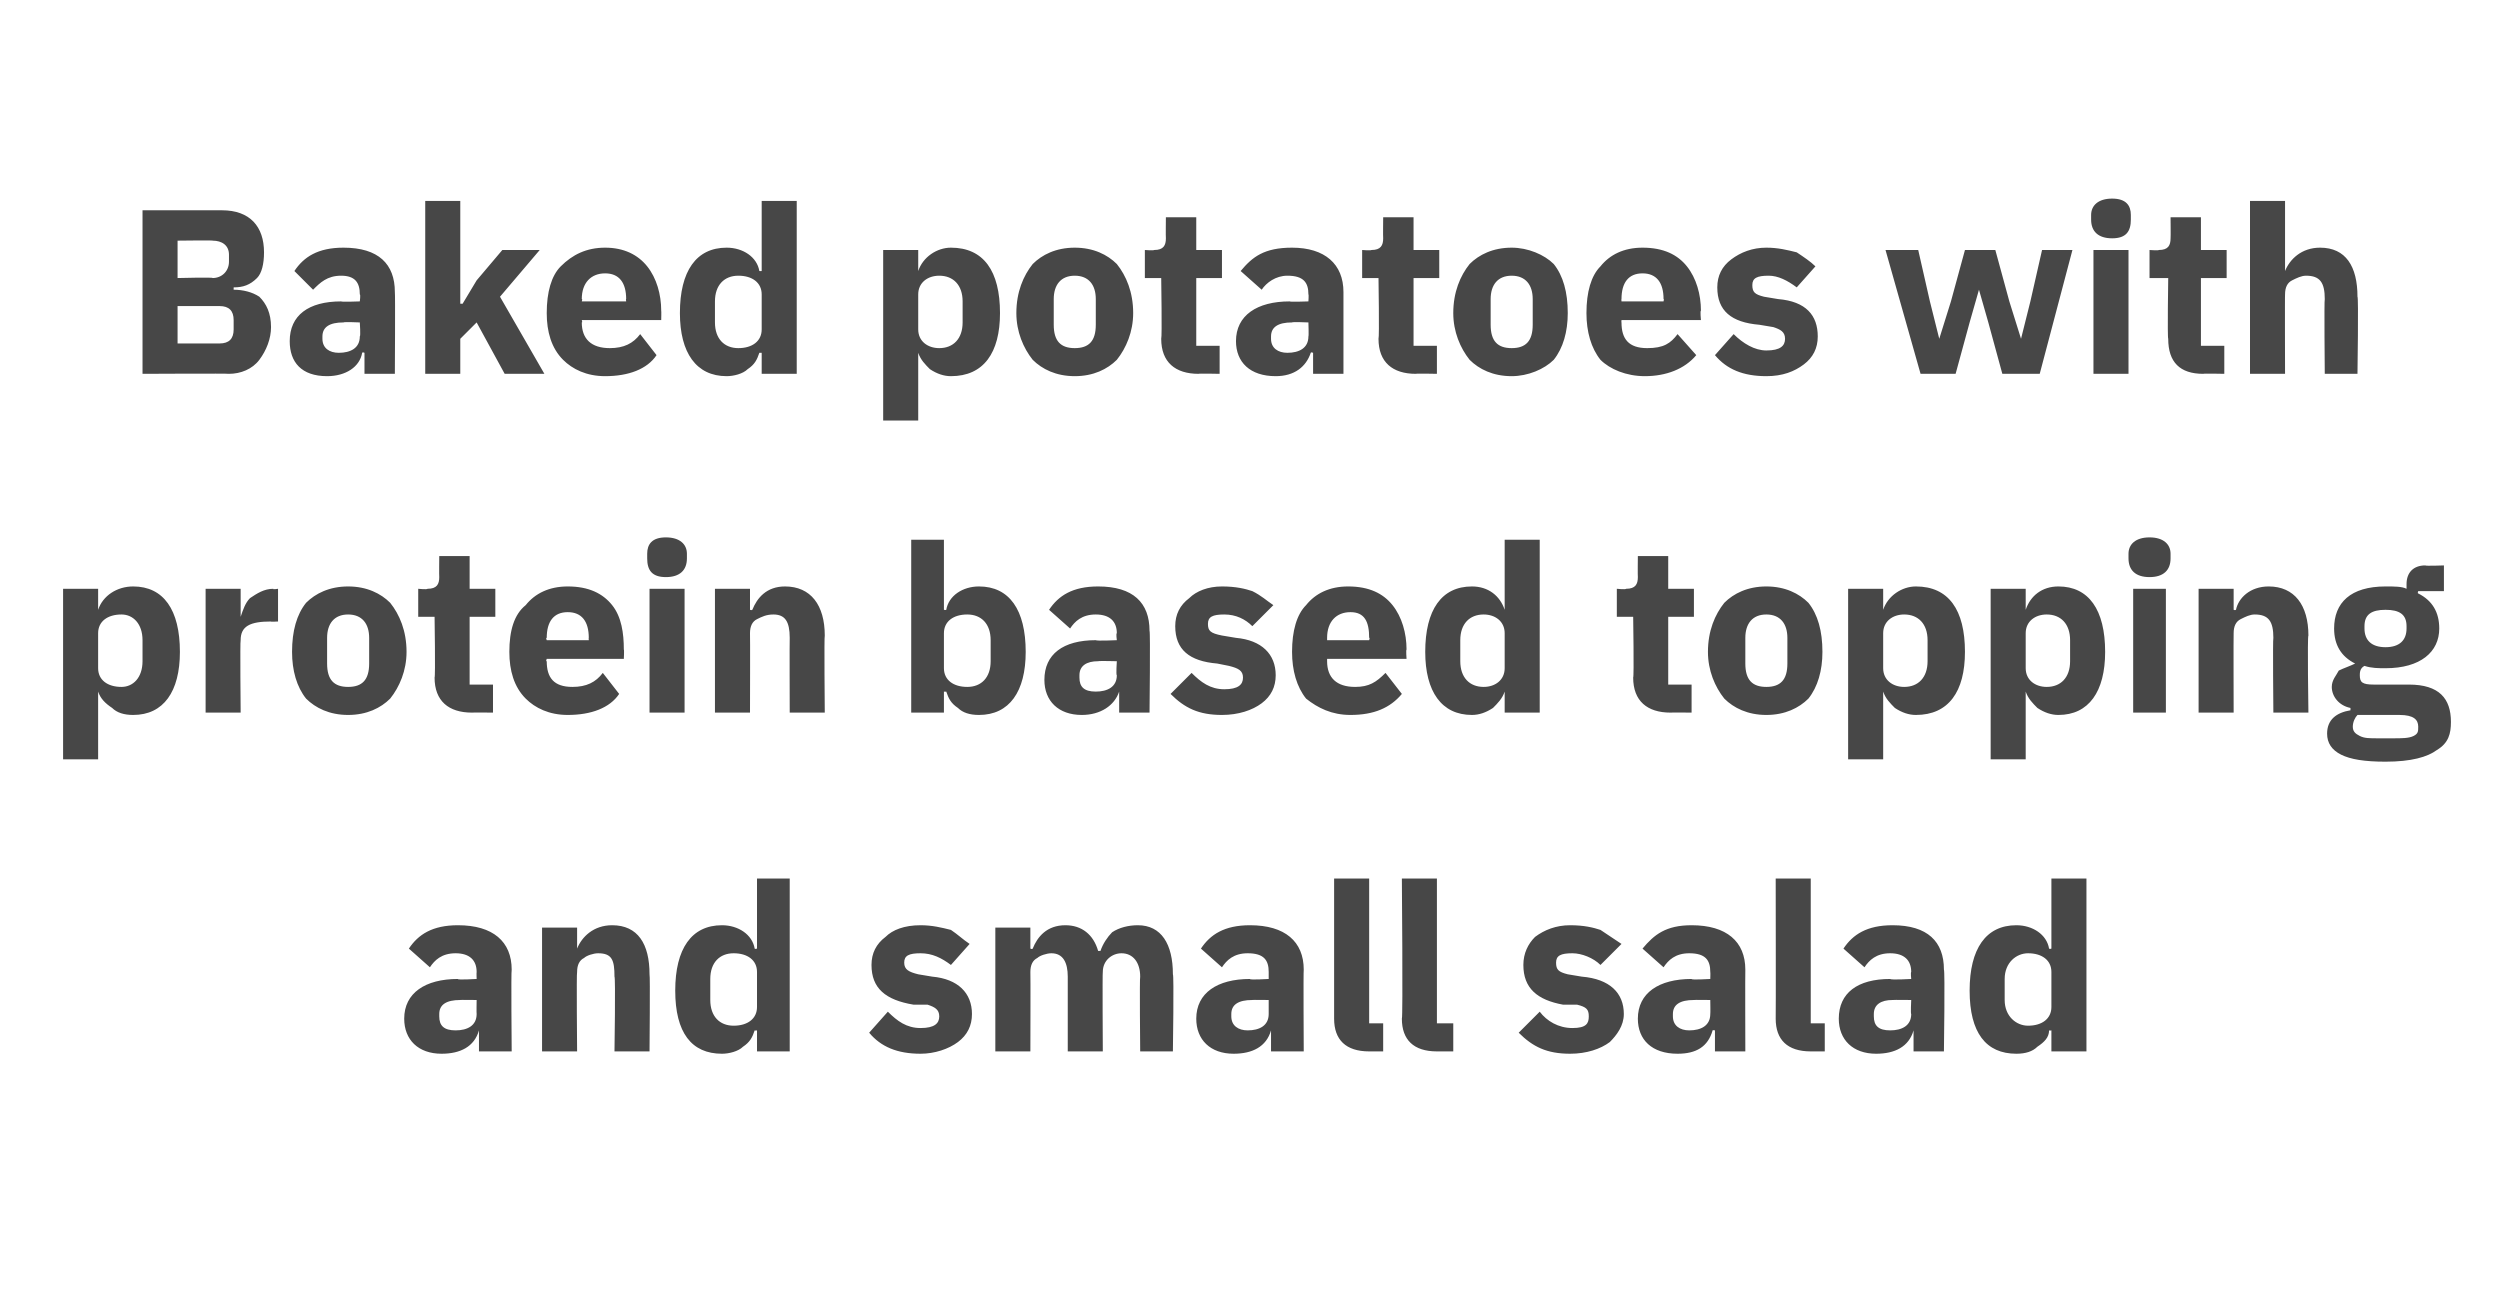
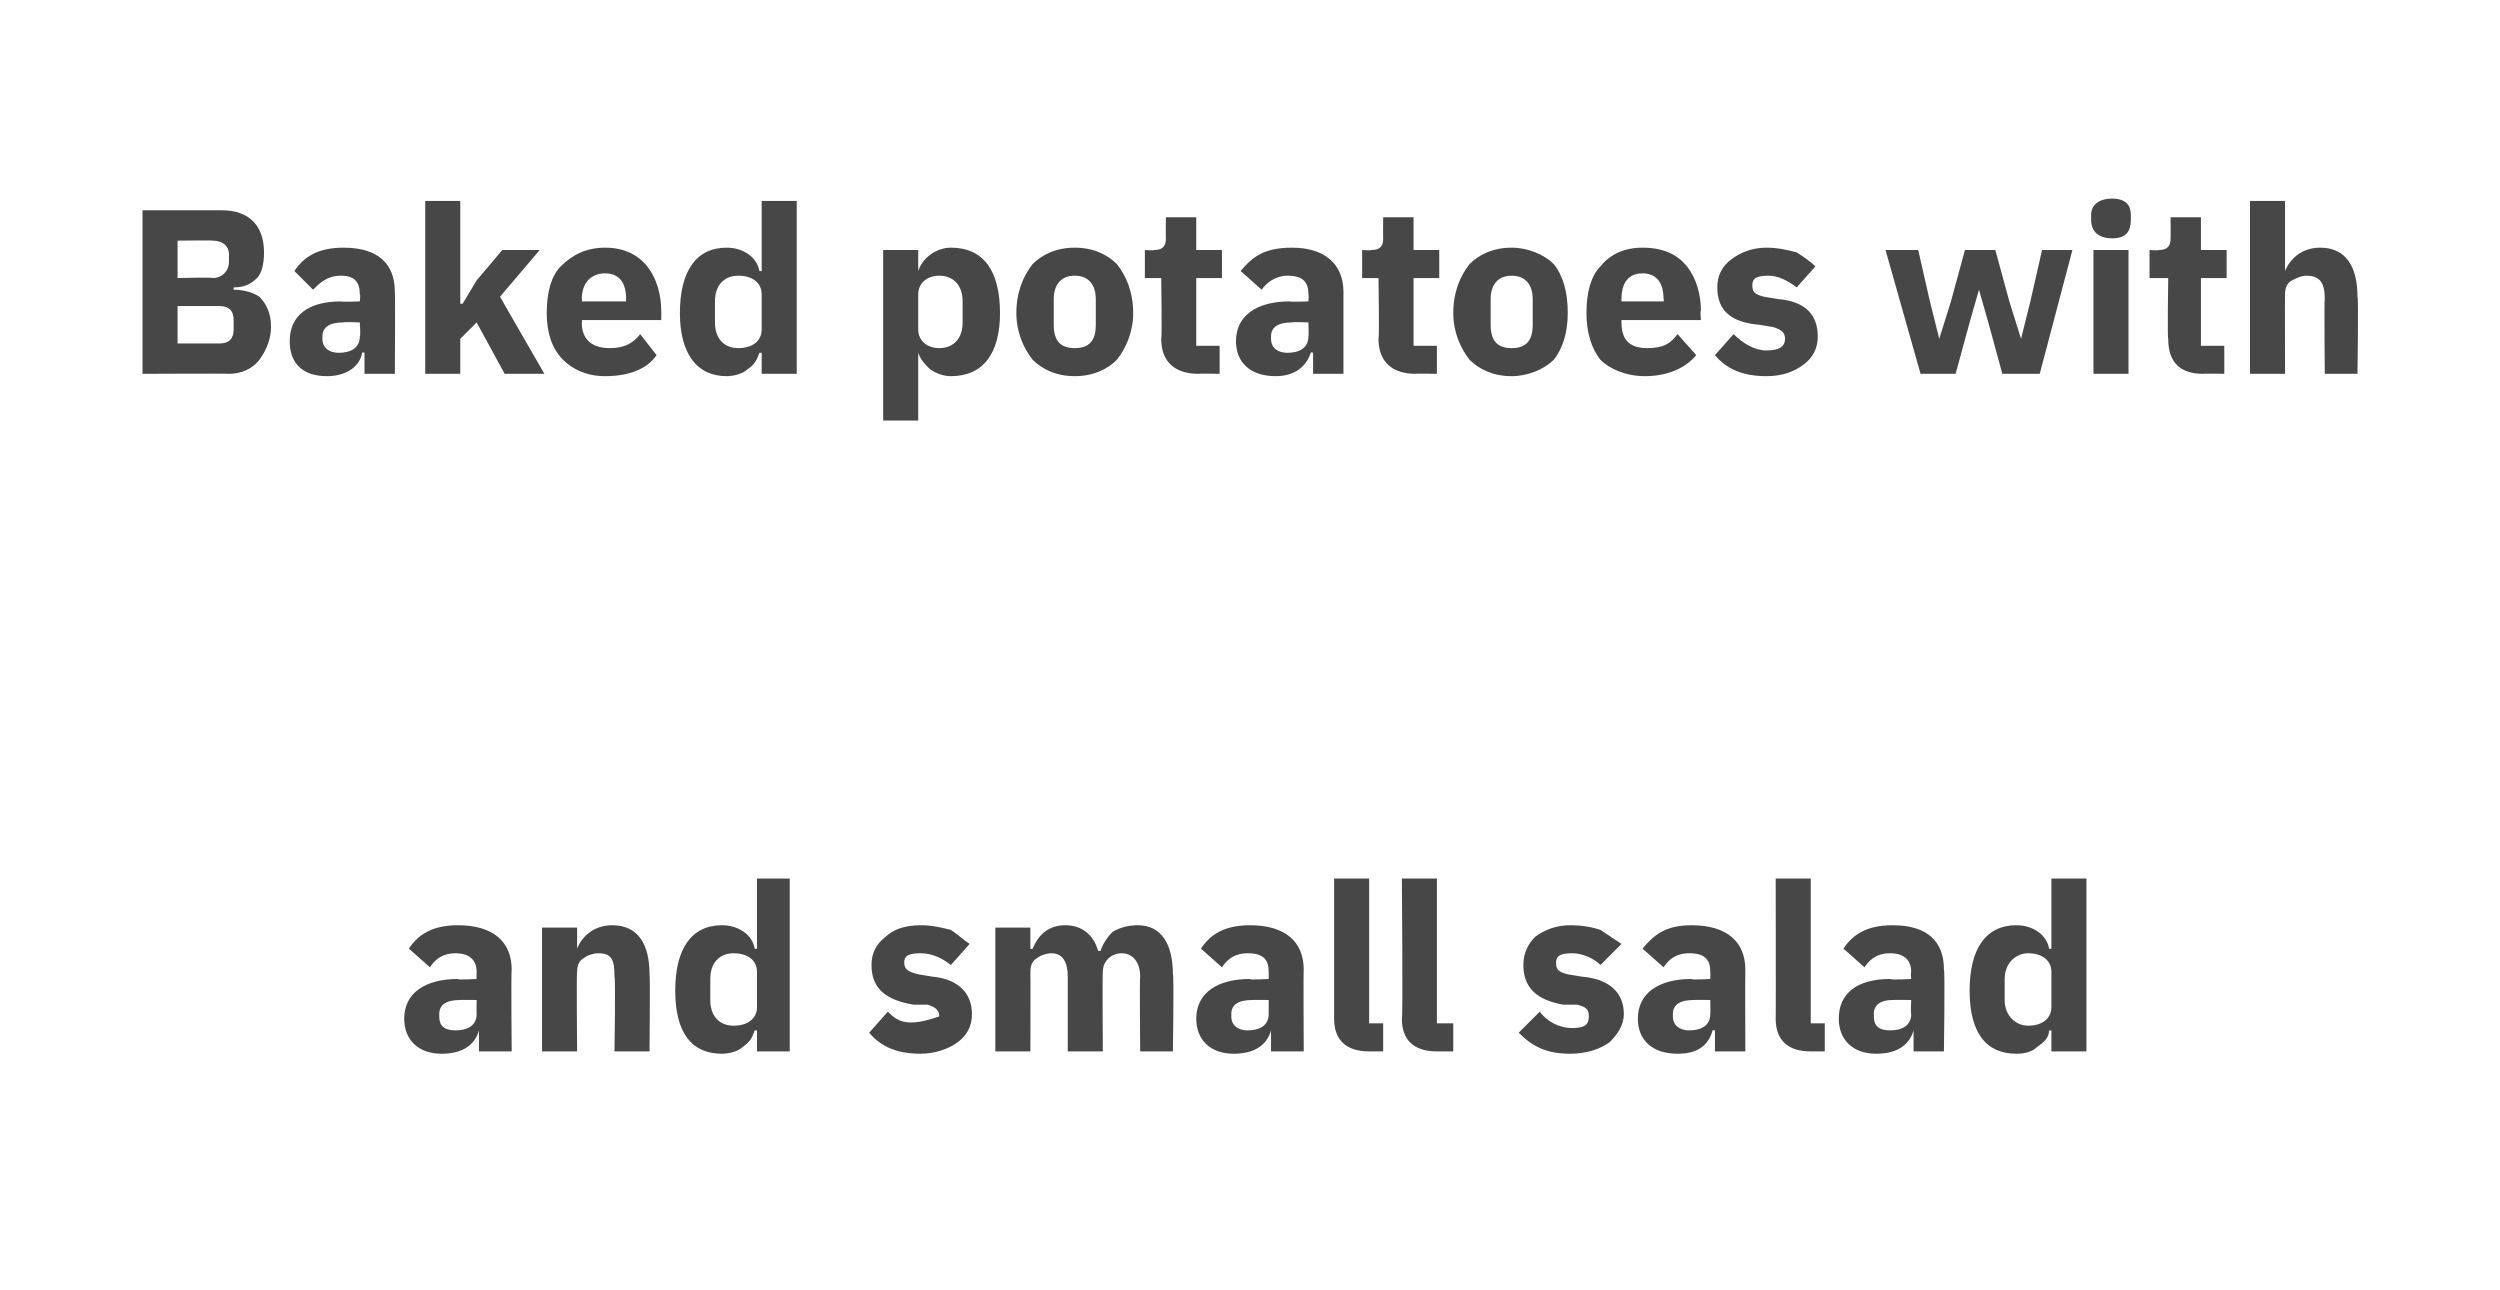
<svg xmlns="http://www.w3.org/2000/svg" version="1.1" width="107px" height="55.2px" viewBox="0 -1 107 55.2" style="top:-1px">
  <desc>Baked potatoes with protein based topping and small salad</desc>
  <defs />
  <g id="Polygon162283">
-     <path d="M 21.9 40.5 C 21.87 40.55 21.9 44 21.9 44 L 20.5 44 L 20.5 43.1 C 20.5 43.1 20.48 43.08 20.5 43.1 C 20.3 43.8 19.7 44.1 18.9 44.1 C 17.9 44.1 17.3 43.5 17.3 42.6 C 17.3 41.5 18.2 40.9 19.6 40.9 C 19.56 40.95 20.4 40.9 20.4 40.9 C 20.4 40.9 20.39 40.62 20.4 40.6 C 20.4 40.1 20.1 39.8 19.5 39.8 C 18.9 39.8 18.6 40.1 18.4 40.4 C 18.4 40.4 17.5 39.6 17.5 39.6 C 17.9 39 18.5 38.6 19.6 38.6 C 21.1 38.6 21.9 39.3 21.9 40.5 Z M 20.4 41.8 C 20.4 41.8 19.67 41.79 19.7 41.8 C 19.1 41.8 18.8 42 18.8 42.4 C 18.8 42.4 18.8 42.5 18.8 42.5 C 18.8 42.9 19 43.1 19.5 43.1 C 20 43.1 20.4 42.9 20.4 42.4 C 20.39 42.41 20.4 41.8 20.4 41.8 Z M 24.7 44 C 24.7 44 24.67 40.6 24.7 40.6 C 24.7 40.3 24.8 40.1 25 40 C 25.1 39.9 25.4 39.8 25.6 39.8 C 26.2 39.8 26.3 40.1 26.3 40.8 C 26.35 40.83 26.3 44 26.3 44 L 27.8 44 C 27.8 44 27.83 40.71 27.8 40.7 C 27.8 39.4 27.3 38.6 26.2 38.6 C 25.4 38.6 24.9 39.1 24.7 39.6 C 24.73 39.64 24.7 39.6 24.7 39.6 L 24.7 38.7 L 23.2 38.7 L 23.2 44 L 24.7 44 Z M 32.4 44 L 33.8 44 L 33.8 36.6 L 32.4 36.6 L 32.4 39.6 C 32.4 39.6 32.32 39.63 32.3 39.6 C 32.2 39 31.6 38.6 30.9 38.6 C 29.6 38.6 28.9 39.6 28.9 41.4 C 28.9 43.2 29.6 44.1 30.9 44.1 C 31.2 44.1 31.6 44 31.8 43.8 C 32.1 43.6 32.2 43.4 32.3 43.1 C 32.32 43.12 32.4 43.1 32.4 43.1 L 32.4 44 Z M 30.4 41.8 C 30.4 41.8 30.4 40.9 30.4 40.9 C 30.4 40.2 30.8 39.8 31.4 39.8 C 32 39.8 32.4 40.1 32.4 40.6 C 32.4 40.6 32.4 42.1 32.4 42.1 C 32.4 42.6 32 42.9 31.4 42.9 C 30.8 42.9 30.4 42.5 30.4 41.8 Z M 41 43.6 C 41.4 43.3 41.6 42.9 41.6 42.4 C 41.6 41.5 41 40.9 39.9 40.8 C 39.9 40.8 39.3 40.7 39.3 40.7 C 38.9 40.6 38.7 40.5 38.7 40.2 C 38.7 39.9 38.9 39.8 39.4 39.8 C 39.9 39.8 40.3 40 40.7 40.3 C 40.7 40.3 41.5 39.4 41.5 39.4 C 41.2 39.2 41 39 40.7 38.8 C 40.3 38.7 39.9 38.6 39.4 38.6 C 38.7 38.6 38.2 38.8 37.9 39.1 C 37.5 39.4 37.3 39.8 37.3 40.3 C 37.3 41.3 37.9 41.8 39.1 42 C 39.1 42 39.7 42 39.7 42 C 40 42.1 40.2 42.2 40.2 42.5 C 40.2 42.8 40 43 39.4 43 C 38.8 43 38.4 42.7 38 42.3 C 38 42.3 37.2 43.2 37.2 43.2 C 37.7 43.8 38.4 44.1 39.4 44.1 C 40 44.1 40.6 43.9 41 43.6 Z M 44.1 44 C 44.1 44 44.11 40.6 44.1 40.6 C 44.1 40.3 44.2 40.1 44.4 40 C 44.5 39.9 44.8 39.8 45 39.8 C 45.5 39.8 45.7 40.2 45.7 40.8 C 45.7 40.83 45.7 44 45.7 44 L 47.2 44 C 47.2 44 47.18 40.6 47.2 40.6 C 47.2 40.1 47.6 39.8 48 39.8 C 48.5 39.8 48.8 40.2 48.8 40.8 C 48.77 40.83 48.8 44 48.8 44 L 50.2 44 C 50.2 44 50.25 40.71 50.2 40.7 C 50.2 39.4 49.7 38.6 48.7 38.6 C 48.3 38.6 47.9 38.7 47.6 38.9 C 47.4 39.1 47.2 39.4 47.1 39.7 C 47.1 39.7 47 39.7 47 39.7 C 46.8 39 46.3 38.6 45.6 38.6 C 44.8 38.6 44.4 39.1 44.2 39.6 C 44.17 39.64 44.1 39.6 44.1 39.6 L 44.1 38.7 L 42.6 38.7 L 42.6 44 L 44.1 44 Z M 55.8 40.5 C 55.78 40.55 55.8 44 55.8 44 L 54.4 44 L 54.4 43.1 C 54.4 43.1 54.39 43.08 54.4 43.1 C 54.2 43.8 53.6 44.1 52.8 44.1 C 51.8 44.1 51.2 43.5 51.2 42.6 C 51.2 41.5 52.1 40.9 53.5 40.9 C 53.47 40.95 54.3 40.9 54.3 40.9 C 54.3 40.9 54.3 40.62 54.3 40.6 C 54.3 40.1 54.1 39.8 53.4 39.8 C 52.8 39.8 52.5 40.1 52.3 40.4 C 52.3 40.4 51.4 39.6 51.4 39.6 C 51.8 39 52.4 38.6 53.5 38.6 C 55 38.6 55.8 39.3 55.8 40.5 Z M 54.3 41.8 C 54.3 41.8 53.58 41.79 53.6 41.8 C 53 41.8 52.7 42 52.7 42.4 C 52.7 42.4 52.7 42.5 52.7 42.5 C 52.7 42.9 53 43.1 53.4 43.1 C 53.9 43.1 54.3 42.9 54.3 42.4 C 54.3 42.41 54.3 41.8 54.3 41.8 Z M 59.2 44 L 59.2 42.8 L 58.6 42.8 L 58.6 36.6 L 57.1 36.6 C 57.1 36.6 57.1 42.56 57.1 42.6 C 57.1 43.5 57.6 44 58.6 44 C 58.57 44 59.2 44 59.2 44 Z M 62.2 44 L 62.2 42.8 L 61.5 42.8 L 61.5 36.6 L 60 36.6 C 60 36.6 60.05 42.56 60 42.6 C 60 43.5 60.5 44 61.5 44 C 61.52 44 62.2 44 62.2 44 Z M 68.9 43.6 C 69.2 43.3 69.5 42.9 69.5 42.4 C 69.5 41.5 68.9 40.9 67.7 40.8 C 67.7 40.8 67.1 40.7 67.1 40.7 C 66.7 40.6 66.6 40.5 66.6 40.2 C 66.6 39.9 66.8 39.8 67.3 39.8 C 67.7 39.8 68.2 40 68.5 40.3 C 68.5 40.3 69.4 39.4 69.4 39.4 C 69.1 39.2 68.8 39 68.5 38.8 C 68.2 38.7 67.8 38.6 67.2 38.6 C 66.6 38.6 66.1 38.8 65.7 39.1 C 65.4 39.4 65.2 39.8 65.2 40.3 C 65.2 41.3 65.8 41.8 66.9 42 C 66.9 42 67.5 42 67.5 42 C 67.9 42.1 68 42.2 68 42.5 C 68 42.8 67.9 43 67.3 43 C 66.7 43 66.2 42.7 65.9 42.3 C 65.9 42.3 65 43.2 65 43.2 C 65.6 43.8 66.2 44.1 67.2 44.1 C 67.9 44.1 68.5 43.9 68.9 43.6 Z M 74.7 40.5 C 74.69 40.55 74.7 44 74.7 44 L 73.4 44 L 73.4 43.1 C 73.4 43.1 73.3 43.08 73.3 43.1 C 73.1 43.8 72.6 44.1 71.8 44.1 C 70.7 44.1 70.1 43.5 70.1 42.6 C 70.1 41.5 71 40.9 72.4 40.9 C 72.38 40.95 73.2 40.9 73.2 40.9 C 73.2 40.9 73.21 40.62 73.2 40.6 C 73.2 40.1 73 39.8 72.3 39.8 C 71.7 39.8 71.4 40.1 71.2 40.4 C 71.2 40.4 70.3 39.6 70.3 39.6 C 70.8 39 71.3 38.6 72.4 38.6 C 73.9 38.6 74.7 39.3 74.7 40.5 Z M 73.2 41.8 C 73.2 41.8 72.49 41.79 72.5 41.8 C 71.9 41.8 71.6 42 71.6 42.4 C 71.6 42.4 71.6 42.5 71.6 42.5 C 71.6 42.9 71.9 43.1 72.3 43.1 C 72.8 43.1 73.2 42.9 73.2 42.4 C 73.21 42.41 73.2 41.8 73.2 41.8 Z M 78.1 44 L 78.1 42.8 L 77.5 42.8 L 77.5 36.6 L 76 36.6 C 76 36.6 76.01 42.56 76 42.6 C 76 43.5 76.5 44 77.5 44 C 77.48 44 78.1 44 78.1 44 Z M 83.2 40.5 C 83.25 40.55 83.2 44 83.2 44 L 81.9 44 L 81.9 43.1 C 81.9 43.1 81.86 43.08 81.9 43.1 C 81.7 43.8 81.1 44.1 80.3 44.1 C 79.3 44.1 78.7 43.5 78.7 42.6 C 78.7 41.5 79.5 40.9 80.9 40.9 C 80.94 40.95 81.8 40.9 81.8 40.9 C 81.8 40.9 81.77 40.62 81.8 40.6 C 81.8 40.1 81.5 39.8 80.9 39.8 C 80.3 39.8 80 40.1 79.8 40.4 C 79.8 40.4 78.9 39.6 78.9 39.6 C 79.3 39 79.9 38.6 81 38.6 C 82.5 38.6 83.2 39.3 83.2 40.5 Z M 81.8 41.8 C 81.8 41.8 81.05 41.79 81 41.8 C 80.5 41.8 80.2 42 80.2 42.4 C 80.2 42.4 80.2 42.5 80.2 42.5 C 80.2 42.9 80.4 43.1 80.9 43.1 C 81.4 43.1 81.8 42.9 81.8 42.4 C 81.77 42.41 81.8 41.8 81.8 41.8 Z M 87.8 44 L 89.3 44 L 89.3 36.6 L 87.8 36.6 L 87.8 39.6 C 87.8 39.6 87.74 39.63 87.7 39.6 C 87.6 39 87 38.6 86.3 38.6 C 85 38.6 84.3 39.6 84.3 41.4 C 84.3 43.2 85 44.1 86.3 44.1 C 86.7 44.1 87 44 87.2 43.8 C 87.5 43.6 87.7 43.4 87.7 43.1 C 87.74 43.12 87.8 43.1 87.8 43.1 L 87.8 44 Z M 85.8 41.8 C 85.8 41.8 85.8 40.9 85.8 40.9 C 85.8 40.2 86.3 39.8 86.8 39.8 C 87.4 39.8 87.8 40.1 87.8 40.6 C 87.8 40.6 87.8 42.1 87.8 42.1 C 87.8 42.6 87.4 42.9 86.8 42.9 C 86.3 42.9 85.8 42.5 85.8 41.8 Z " stroke="none" fill="#474747" />
+     <path d="M 21.9 40.5 C 21.87 40.55 21.9 44 21.9 44 L 20.5 44 L 20.5 43.1 C 20.5 43.1 20.48 43.08 20.5 43.1 C 20.3 43.8 19.7 44.1 18.9 44.1 C 17.9 44.1 17.3 43.5 17.3 42.6 C 17.3 41.5 18.2 40.9 19.6 40.9 C 19.56 40.95 20.4 40.9 20.4 40.9 C 20.4 40.9 20.39 40.62 20.4 40.6 C 20.4 40.1 20.1 39.8 19.5 39.8 C 18.9 39.8 18.6 40.1 18.4 40.4 C 18.4 40.4 17.5 39.6 17.5 39.6 C 17.9 39 18.5 38.6 19.6 38.6 C 21.1 38.6 21.9 39.3 21.9 40.5 Z M 20.4 41.8 C 20.4 41.8 19.67 41.79 19.7 41.8 C 19.1 41.8 18.8 42 18.8 42.4 C 18.8 42.4 18.8 42.5 18.8 42.5 C 18.8 42.9 19 43.1 19.5 43.1 C 20 43.1 20.4 42.9 20.4 42.4 C 20.39 42.41 20.4 41.8 20.4 41.8 Z M 24.7 44 C 24.7 44 24.67 40.6 24.7 40.6 C 24.7 40.3 24.8 40.1 25 40 C 25.1 39.9 25.4 39.8 25.6 39.8 C 26.2 39.8 26.3 40.1 26.3 40.8 C 26.35 40.83 26.3 44 26.3 44 L 27.8 44 C 27.8 44 27.83 40.71 27.8 40.7 C 27.8 39.4 27.3 38.6 26.2 38.6 C 25.4 38.6 24.9 39.1 24.7 39.6 C 24.73 39.64 24.7 39.6 24.7 39.6 L 24.7 38.7 L 23.2 38.7 L 23.2 44 L 24.7 44 Z M 32.4 44 L 33.8 44 L 33.8 36.6 L 32.4 36.6 L 32.4 39.6 C 32.4 39.6 32.32 39.63 32.3 39.6 C 32.2 39 31.6 38.6 30.9 38.6 C 29.6 38.6 28.9 39.6 28.9 41.4 C 28.9 43.2 29.6 44.1 30.9 44.1 C 31.2 44.1 31.6 44 31.8 43.8 C 32.1 43.6 32.2 43.4 32.3 43.1 C 32.32 43.12 32.4 43.1 32.4 43.1 L 32.4 44 Z M 30.4 41.8 C 30.4 41.8 30.4 40.9 30.4 40.9 C 30.4 40.2 30.8 39.8 31.4 39.8 C 32 39.8 32.4 40.1 32.4 40.6 C 32.4 40.6 32.4 42.1 32.4 42.1 C 32.4 42.6 32 42.9 31.4 42.9 C 30.8 42.9 30.4 42.5 30.4 41.8 Z M 41 43.6 C 41.4 43.3 41.6 42.9 41.6 42.4 C 41.6 41.5 41 40.9 39.9 40.8 C 39.9 40.8 39.3 40.7 39.3 40.7 C 38.9 40.6 38.7 40.5 38.7 40.2 C 38.7 39.9 38.9 39.8 39.4 39.8 C 39.9 39.8 40.3 40 40.7 40.3 C 40.7 40.3 41.5 39.4 41.5 39.4 C 41.2 39.2 41 39 40.7 38.8 C 40.3 38.7 39.9 38.6 39.4 38.6 C 38.7 38.6 38.2 38.8 37.9 39.1 C 37.5 39.4 37.3 39.8 37.3 40.3 C 37.3 41.3 37.9 41.8 39.1 42 C 39.1 42 39.7 42 39.7 42 C 40 42.1 40.2 42.2 40.2 42.5 C 38.8 43 38.4 42.7 38 42.3 C 38 42.3 37.2 43.2 37.2 43.2 C 37.7 43.8 38.4 44.1 39.4 44.1 C 40 44.1 40.6 43.9 41 43.6 Z M 44.1 44 C 44.1 44 44.11 40.6 44.1 40.6 C 44.1 40.3 44.2 40.1 44.4 40 C 44.5 39.9 44.8 39.8 45 39.8 C 45.5 39.8 45.7 40.2 45.7 40.8 C 45.7 40.83 45.7 44 45.7 44 L 47.2 44 C 47.2 44 47.18 40.6 47.2 40.6 C 47.2 40.1 47.6 39.8 48 39.8 C 48.5 39.8 48.8 40.2 48.8 40.8 C 48.77 40.83 48.8 44 48.8 44 L 50.2 44 C 50.2 44 50.25 40.71 50.2 40.7 C 50.2 39.4 49.7 38.6 48.7 38.6 C 48.3 38.6 47.9 38.7 47.6 38.9 C 47.4 39.1 47.2 39.4 47.1 39.7 C 47.1 39.7 47 39.7 47 39.7 C 46.8 39 46.3 38.6 45.6 38.6 C 44.8 38.6 44.4 39.1 44.2 39.6 C 44.17 39.64 44.1 39.6 44.1 39.6 L 44.1 38.7 L 42.6 38.7 L 42.6 44 L 44.1 44 Z M 55.8 40.5 C 55.78 40.55 55.8 44 55.8 44 L 54.4 44 L 54.4 43.1 C 54.4 43.1 54.39 43.08 54.4 43.1 C 54.2 43.8 53.6 44.1 52.8 44.1 C 51.8 44.1 51.2 43.5 51.2 42.6 C 51.2 41.5 52.1 40.9 53.5 40.9 C 53.47 40.95 54.3 40.9 54.3 40.9 C 54.3 40.9 54.3 40.62 54.3 40.6 C 54.3 40.1 54.1 39.8 53.4 39.8 C 52.8 39.8 52.5 40.1 52.3 40.4 C 52.3 40.4 51.4 39.6 51.4 39.6 C 51.8 39 52.4 38.6 53.5 38.6 C 55 38.6 55.8 39.3 55.8 40.5 Z M 54.3 41.8 C 54.3 41.8 53.58 41.79 53.6 41.8 C 53 41.8 52.7 42 52.7 42.4 C 52.7 42.4 52.7 42.5 52.7 42.5 C 52.7 42.9 53 43.1 53.4 43.1 C 53.9 43.1 54.3 42.9 54.3 42.4 C 54.3 42.41 54.3 41.8 54.3 41.8 Z M 59.2 44 L 59.2 42.8 L 58.6 42.8 L 58.6 36.6 L 57.1 36.6 C 57.1 36.6 57.1 42.56 57.1 42.6 C 57.1 43.5 57.6 44 58.6 44 C 58.57 44 59.2 44 59.2 44 Z M 62.2 44 L 62.2 42.8 L 61.5 42.8 L 61.5 36.6 L 60 36.6 C 60 36.6 60.05 42.56 60 42.6 C 60 43.5 60.5 44 61.5 44 C 61.52 44 62.2 44 62.2 44 Z M 68.9 43.6 C 69.2 43.3 69.5 42.9 69.5 42.4 C 69.5 41.5 68.9 40.9 67.7 40.8 C 67.7 40.8 67.1 40.7 67.1 40.7 C 66.7 40.6 66.6 40.5 66.6 40.2 C 66.6 39.9 66.8 39.8 67.3 39.8 C 67.7 39.8 68.2 40 68.5 40.3 C 68.5 40.3 69.4 39.4 69.4 39.4 C 69.1 39.2 68.8 39 68.5 38.8 C 68.2 38.7 67.8 38.6 67.2 38.6 C 66.6 38.6 66.1 38.8 65.7 39.1 C 65.4 39.4 65.2 39.8 65.2 40.3 C 65.2 41.3 65.8 41.8 66.9 42 C 66.9 42 67.5 42 67.5 42 C 67.9 42.1 68 42.2 68 42.5 C 68 42.8 67.9 43 67.3 43 C 66.7 43 66.2 42.7 65.9 42.3 C 65.9 42.3 65 43.2 65 43.2 C 65.6 43.8 66.2 44.1 67.2 44.1 C 67.9 44.1 68.5 43.9 68.9 43.6 Z M 74.7 40.5 C 74.69 40.55 74.7 44 74.7 44 L 73.4 44 L 73.4 43.1 C 73.4 43.1 73.3 43.08 73.3 43.1 C 73.1 43.8 72.6 44.1 71.8 44.1 C 70.7 44.1 70.1 43.5 70.1 42.6 C 70.1 41.5 71 40.9 72.4 40.9 C 72.38 40.95 73.2 40.9 73.2 40.9 C 73.2 40.9 73.21 40.62 73.2 40.6 C 73.2 40.1 73 39.8 72.3 39.8 C 71.7 39.8 71.4 40.1 71.2 40.4 C 71.2 40.4 70.3 39.6 70.3 39.6 C 70.8 39 71.3 38.6 72.4 38.6 C 73.9 38.6 74.7 39.3 74.7 40.5 Z M 73.2 41.8 C 73.2 41.8 72.49 41.79 72.5 41.8 C 71.9 41.8 71.6 42 71.6 42.4 C 71.6 42.4 71.6 42.5 71.6 42.5 C 71.6 42.9 71.9 43.1 72.3 43.1 C 72.8 43.1 73.2 42.9 73.2 42.4 C 73.21 42.41 73.2 41.8 73.2 41.8 Z M 78.1 44 L 78.1 42.8 L 77.5 42.8 L 77.5 36.6 L 76 36.6 C 76 36.6 76.01 42.56 76 42.6 C 76 43.5 76.5 44 77.5 44 C 77.48 44 78.1 44 78.1 44 Z M 83.2 40.5 C 83.25 40.55 83.2 44 83.2 44 L 81.9 44 L 81.9 43.1 C 81.9 43.1 81.86 43.08 81.9 43.1 C 81.7 43.8 81.1 44.1 80.3 44.1 C 79.3 44.1 78.7 43.5 78.7 42.6 C 78.7 41.5 79.5 40.9 80.9 40.9 C 80.94 40.95 81.8 40.9 81.8 40.9 C 81.8 40.9 81.77 40.62 81.8 40.6 C 81.8 40.1 81.5 39.8 80.9 39.8 C 80.3 39.8 80 40.1 79.8 40.4 C 79.8 40.4 78.9 39.6 78.9 39.6 C 79.3 39 79.9 38.6 81 38.6 C 82.5 38.6 83.2 39.3 83.2 40.5 Z M 81.8 41.8 C 81.8 41.8 81.05 41.79 81 41.8 C 80.5 41.8 80.2 42 80.2 42.4 C 80.2 42.4 80.2 42.5 80.2 42.5 C 80.2 42.9 80.4 43.1 80.9 43.1 C 81.4 43.1 81.8 42.9 81.8 42.4 C 81.77 42.41 81.8 41.8 81.8 41.8 Z M 87.8 44 L 89.3 44 L 89.3 36.6 L 87.8 36.6 L 87.8 39.6 C 87.8 39.6 87.74 39.63 87.7 39.6 C 87.6 39 87 38.6 86.3 38.6 C 85 38.6 84.3 39.6 84.3 41.4 C 84.3 43.2 85 44.1 86.3 44.1 C 86.7 44.1 87 44 87.2 43.8 C 87.5 43.6 87.7 43.4 87.7 43.1 C 87.74 43.12 87.8 43.1 87.8 43.1 L 87.8 44 Z M 85.8 41.8 C 85.8 41.8 85.8 40.9 85.8 40.9 C 85.8 40.2 86.3 39.8 86.8 39.8 C 87.4 39.8 87.8 40.1 87.8 40.6 C 87.8 40.6 87.8 42.1 87.8 42.1 C 87.8 42.6 87.4 42.9 86.8 42.9 C 86.3 42.9 85.8 42.5 85.8 41.8 Z " stroke="none" fill="#474747" />
  </g>
  <g id="Polygon162282">
-     <path d="M 2.7 31.5 L 4.2 31.5 L 4.2 28.6 C 4.2 28.6 4.24 28.61 4.2 28.6 C 4.3 28.9 4.5 29.1 4.8 29.3 C 5 29.5 5.3 29.6 5.7 29.6 C 7 29.6 7.7 28.6 7.7 26.9 C 7.7 25.1 7 24.1 5.7 24.1 C 5 24.1 4.4 24.5 4.2 25.1 C 4.24 25.12 4.2 25.1 4.2 25.1 L 4.2 24.2 L 2.7 24.2 L 2.7 31.5 Z M 4.2 27.6 C 4.2 27.6 4.2 26.1 4.2 26.1 C 4.2 25.6 4.6 25.3 5.2 25.3 C 5.7 25.3 6.1 25.7 6.1 26.4 C 6.1 26.4 6.1 27.3 6.1 27.3 C 6.1 28 5.7 28.4 5.2 28.4 C 4.6 28.4 4.2 28.1 4.2 27.6 Z M 10.3 29.5 C 10.3 29.5 10.27 26.42 10.3 26.4 C 10.3 25.8 10.7 25.6 11.6 25.6 C 11.55 25.62 11.9 25.6 11.9 25.6 L 11.9 24.2 C 11.9 24.2 11.66 24.24 11.7 24.2 C 11.3 24.2 11 24.4 10.7 24.6 C 10.5 24.8 10.4 25.1 10.3 25.4 C 10.32 25.38 10.3 25.4 10.3 25.4 L 10.3 24.2 L 8.8 24.2 L 8.8 29.5 L 10.3 29.5 Z M 16.7 28.9 C 17.1 28.4 17.4 27.7 17.4 26.9 C 17.4 26 17.1 25.3 16.7 24.8 C 16.3 24.4 15.7 24.1 14.9 24.1 C 14.1 24.1 13.5 24.4 13.1 24.8 C 12.7 25.3 12.5 26 12.5 26.9 C 12.5 27.7 12.7 28.4 13.1 28.9 C 13.5 29.3 14.1 29.6 14.9 29.6 C 15.7 29.6 16.3 29.3 16.7 28.9 Z M 14 27.4 C 14 27.4 14 26.3 14 26.3 C 14 25.7 14.3 25.3 14.9 25.3 C 15.5 25.3 15.8 25.7 15.8 26.3 C 15.8 26.3 15.8 27.4 15.8 27.4 C 15.8 28.1 15.5 28.4 14.9 28.4 C 14.3 28.4 14 28.1 14 27.4 Z M 21.1 29.5 L 21.1 28.3 L 20.1 28.3 L 20.1 25.4 L 21.2 25.4 L 21.2 24.2 L 20.1 24.2 L 20.1 22.8 L 18.8 22.8 C 18.8 22.8 18.79 23.68 18.8 23.7 C 18.8 24 18.7 24.2 18.3 24.2 C 18.27 24.24 17.9 24.2 17.9 24.2 L 17.9 25.4 L 18.6 25.4 C 18.6 25.4 18.64 27.96 18.6 28 C 18.6 29 19.2 29.5 20.2 29.5 C 20.2 29.49 21.1 29.5 21.1 29.5 Z M 26.5 28.7 C 26.5 28.7 25.8 27.8 25.8 27.8 C 25.5 28.2 25.1 28.4 24.5 28.4 C 23.7 28.4 23.4 28 23.4 27.3 C 23.35 27.32 23.4 27.2 23.4 27.2 L 26.7 27.2 C 26.7 27.2 26.72 26.8 26.7 26.8 C 26.7 26.1 26.6 25.4 26.2 24.9 C 25.8 24.4 25.2 24.1 24.3 24.1 C 23.5 24.1 22.9 24.4 22.5 24.9 C 22 25.3 21.8 26 21.8 26.9 C 21.8 27.7 22 28.4 22.5 28.9 C 22.9 29.3 23.5 29.6 24.3 29.6 C 25.3 29.6 26.1 29.3 26.5 28.7 Z M 25.2 26.3 C 25.19 26.28 25.2 26.4 25.2 26.4 L 23.4 26.4 C 23.4 26.4 23.35 26.29 23.4 26.3 C 23.4 25.6 23.7 25.2 24.3 25.2 C 24.9 25.2 25.2 25.6 25.2 26.3 Z M 29.4 22.9 C 29.4 22.9 29.4 22.7 29.4 22.7 C 29.4 22.3 29.1 22 28.5 22 C 27.9 22 27.7 22.3 27.7 22.7 C 27.7 22.7 27.7 22.9 27.7 22.9 C 27.7 23.4 27.9 23.7 28.5 23.7 C 29.1 23.7 29.4 23.4 29.4 22.9 Z M 27.8 29.5 L 29.3 29.5 L 29.3 24.2 L 27.8 24.2 L 27.8 29.5 Z M 32.1 29.5 C 32.1 29.5 32.11 26.09 32.1 26.1 C 32.1 25.8 32.2 25.6 32.4 25.5 C 32.6 25.4 32.8 25.3 33.1 25.3 C 33.6 25.3 33.8 25.6 33.8 26.3 C 33.79 26.32 33.8 29.5 33.8 29.5 L 35.3 29.5 C 35.3 29.5 35.27 26.2 35.3 26.2 C 35.3 24.9 34.7 24.1 33.6 24.1 C 32.8 24.1 32.4 24.6 32.2 25.1 C 32.17 25.13 32.1 25.1 32.1 25.1 L 32.1 24.2 L 30.6 24.2 L 30.6 29.5 L 32.1 29.5 Z M 39 29.5 L 40.4 29.5 L 40.4 28.6 C 40.4 28.6 40.48 28.61 40.5 28.6 C 40.6 28.9 40.7 29.1 41 29.3 C 41.2 29.5 41.5 29.6 41.9 29.6 C 43.2 29.6 43.9 28.6 43.9 26.9 C 43.9 25.1 43.2 24.1 41.9 24.1 C 41.2 24.1 40.6 24.5 40.5 25.1 C 40.48 25.12 40.4 25.1 40.4 25.1 L 40.4 22.1 L 39 22.1 L 39 29.5 Z M 40.4 27.6 C 40.4 27.6 40.4 26.1 40.4 26.1 C 40.4 25.6 40.8 25.3 41.4 25.3 C 42 25.3 42.4 25.7 42.4 26.4 C 42.4 26.4 42.4 27.3 42.4 27.3 C 42.4 28 42 28.4 41.4 28.4 C 40.8 28.4 40.4 28.1 40.4 27.6 Z M 49.2 26 C 49.24 26.04 49.2 29.5 49.2 29.5 L 47.9 29.5 L 47.9 28.6 C 47.9 28.6 47.85 28.57 47.9 28.6 C 47.7 29.2 47.1 29.6 46.3 29.6 C 45.3 29.6 44.7 29 44.7 28.1 C 44.7 27 45.5 26.4 46.9 26.4 C 46.93 26.44 47.8 26.4 47.8 26.4 C 47.8 26.4 47.76 26.11 47.8 26.1 C 47.8 25.6 47.5 25.3 46.9 25.3 C 46.3 25.3 46 25.6 45.8 25.9 C 45.8 25.9 44.9 25.1 44.9 25.1 C 45.3 24.5 45.9 24.1 47 24.1 C 48.5 24.1 49.2 24.8 49.2 26 Z M 47.8 27.3 C 47.8 27.3 47.04 27.28 47 27.3 C 46.5 27.3 46.2 27.5 46.2 27.9 C 46.2 27.9 46.2 28 46.2 28 C 46.2 28.4 46.4 28.6 46.9 28.6 C 47.4 28.6 47.8 28.4 47.8 27.9 C 47.76 27.9 47.8 27.3 47.8 27.3 Z M 54 29.1 C 54.4 28.8 54.6 28.4 54.6 27.9 C 54.6 27 54 26.4 52.9 26.3 C 52.9 26.3 52.3 26.2 52.3 26.2 C 51.8 26.1 51.7 26 51.7 25.7 C 51.7 25.4 51.9 25.3 52.4 25.3 C 52.9 25.3 53.3 25.5 53.6 25.8 C 53.6 25.8 54.5 24.9 54.5 24.9 C 54.2 24.7 54 24.5 53.6 24.3 C 53.3 24.2 52.9 24.1 52.3 24.1 C 51.7 24.1 51.2 24.3 50.9 24.6 C 50.5 24.9 50.3 25.3 50.3 25.8 C 50.3 26.8 50.9 27.3 52.1 27.4 C 52.1 27.4 52.6 27.5 52.6 27.5 C 53 27.6 53.2 27.7 53.2 28 C 53.2 28.3 53 28.5 52.4 28.5 C 51.8 28.5 51.4 28.2 51 27.8 C 51 27.8 50.1 28.7 50.1 28.7 C 50.7 29.3 51.3 29.6 52.3 29.6 C 53 29.6 53.6 29.4 54 29.1 Z M 60 28.7 C 60 28.7 59.3 27.8 59.3 27.8 C 58.9 28.2 58.6 28.4 58 28.4 C 57.2 28.4 56.8 28 56.8 27.3 C 56.8 27.32 56.8 27.2 56.8 27.2 L 60.2 27.2 C 60.2 27.2 60.17 26.8 60.2 26.8 C 60.2 26.1 60 25.4 59.6 24.9 C 59.2 24.4 58.6 24.1 57.7 24.1 C 56.9 24.1 56.3 24.4 55.9 24.9 C 55.5 25.3 55.3 26 55.3 26.9 C 55.3 27.7 55.5 28.4 55.9 28.9 C 56.4 29.3 57 29.6 57.8 29.6 C 58.8 29.6 59.5 29.3 60 28.7 Z M 58.6 26.3 C 58.64 26.28 58.6 26.4 58.6 26.4 L 56.8 26.4 C 56.8 26.4 56.8 26.29 56.8 26.3 C 56.8 25.6 57.2 25.2 57.8 25.2 C 58.4 25.2 58.6 25.6 58.6 26.3 Z M 64.4 29.5 L 65.9 29.5 L 65.9 22.1 L 64.4 22.1 L 64.4 25.1 C 64.4 25.1 64.39 25.12 64.4 25.1 C 64.2 24.5 63.7 24.1 63 24.1 C 61.7 24.1 61 25.1 61 26.9 C 61 28.6 61.7 29.6 63 29.6 C 63.3 29.6 63.6 29.5 63.9 29.3 C 64.1 29.1 64.3 28.9 64.4 28.6 C 64.39 28.61 64.4 28.6 64.4 28.6 L 64.4 29.5 Z M 62.5 27.3 C 62.5 27.3 62.5 26.4 62.5 26.4 C 62.5 25.7 62.9 25.3 63.5 25.3 C 64 25.3 64.4 25.6 64.4 26.1 C 64.4 26.1 64.4 27.6 64.4 27.6 C 64.4 28.1 64 28.4 63.5 28.4 C 62.9 28.4 62.5 28 62.5 27.3 Z M 72.4 29.5 L 72.4 28.3 L 71.4 28.3 L 71.4 25.4 L 72.5 25.4 L 72.5 24.2 L 71.4 24.2 L 71.4 22.8 L 70.1 22.8 C 70.1 22.8 70.09 23.68 70.1 23.7 C 70.1 24 70 24.2 69.6 24.2 C 69.57 24.24 69.2 24.2 69.2 24.2 L 69.2 25.4 L 69.9 25.4 C 69.9 25.4 69.94 27.96 69.9 28 C 69.9 29 70.5 29.5 71.5 29.5 C 71.5 29.49 72.4 29.5 72.4 29.5 Z M 77.4 28.9 C 77.8 28.4 78 27.7 78 26.9 C 78 26 77.8 25.3 77.4 24.8 C 77 24.4 76.4 24.1 75.6 24.1 C 74.8 24.1 74.2 24.4 73.8 24.8 C 73.4 25.3 73.1 26 73.1 26.9 C 73.1 27.7 73.4 28.4 73.8 28.9 C 74.2 29.3 74.8 29.6 75.6 29.6 C 76.4 29.6 77 29.3 77.4 28.9 Z M 74.7 27.4 C 74.7 27.4 74.7 26.3 74.7 26.3 C 74.7 25.7 75 25.3 75.6 25.3 C 76.2 25.3 76.5 25.7 76.5 26.3 C 76.5 26.3 76.5 27.4 76.5 27.4 C 76.5 28.1 76.2 28.4 75.6 28.4 C 75 28.4 74.7 28.1 74.7 27.4 Z M 79.1 31.5 L 80.6 31.5 L 80.6 28.6 C 80.6 28.6 80.62 28.61 80.6 28.6 C 80.7 28.9 80.9 29.1 81.1 29.3 C 81.4 29.5 81.7 29.6 82 29.6 C 83.4 29.6 84.1 28.6 84.1 26.9 C 84.1 25.1 83.4 24.1 82 24.1 C 81.4 24.1 80.8 24.5 80.6 25.1 C 80.62 25.12 80.6 25.1 80.6 25.1 L 80.6 24.2 L 79.1 24.2 L 79.1 31.5 Z M 80.6 27.6 C 80.6 27.6 80.6 26.1 80.6 26.1 C 80.6 25.6 81 25.3 81.5 25.3 C 82.1 25.3 82.5 25.7 82.5 26.4 C 82.5 26.4 82.5 27.3 82.5 27.3 C 82.5 28 82.1 28.4 81.5 28.4 C 81 28.4 80.6 28.1 80.6 27.6 Z M 85.2 31.5 L 86.7 31.5 L 86.7 28.6 C 86.7 28.6 86.7 28.61 86.7 28.6 C 86.8 28.9 87 29.1 87.2 29.3 C 87.5 29.5 87.8 29.6 88.1 29.6 C 89.4 29.6 90.1 28.6 90.1 26.9 C 90.1 25.1 89.4 24.1 88.1 24.1 C 87.4 24.1 86.9 24.5 86.7 25.1 C 86.7 25.12 86.7 25.1 86.7 25.1 L 86.7 24.2 L 85.2 24.2 L 85.2 31.5 Z M 86.7 27.6 C 86.7 27.6 86.7 26.1 86.7 26.1 C 86.7 25.6 87.1 25.3 87.6 25.3 C 88.2 25.3 88.6 25.7 88.6 26.4 C 88.6 26.4 88.6 27.3 88.6 27.3 C 88.6 28 88.2 28.4 87.6 28.4 C 87.1 28.4 86.7 28.1 86.7 27.6 Z M 92.9 22.9 C 92.9 22.9 92.9 22.7 92.9 22.7 C 92.9 22.3 92.6 22 92 22 C 91.4 22 91.1 22.3 91.1 22.7 C 91.1 22.7 91.1 22.9 91.1 22.9 C 91.1 23.4 91.4 23.7 92 23.7 C 92.6 23.7 92.9 23.4 92.9 22.9 Z M 91.3 29.5 L 92.7 29.5 L 92.7 24.2 L 91.3 24.2 L 91.3 29.5 Z M 95.6 29.5 C 95.6 29.5 95.59 26.09 95.6 26.1 C 95.6 25.8 95.7 25.6 95.9 25.5 C 96.1 25.4 96.3 25.3 96.5 25.3 C 97.1 25.3 97.3 25.6 97.3 26.3 C 97.27 26.32 97.3 29.5 97.3 29.5 L 98.8 29.5 C 98.8 29.5 98.75 26.2 98.8 26.2 C 98.8 24.9 98.2 24.1 97.1 24.1 C 96.3 24.1 95.8 24.6 95.7 25.1 C 95.65 25.13 95.6 25.1 95.6 25.1 L 95.6 24.2 L 94.1 24.2 L 94.1 29.5 L 95.6 29.5 Z M 103.1 28.3 C 103.1 28.3 101.6 28.3 101.6 28.3 C 101.1 28.3 101 28.2 101 27.9 C 101 27.8 101 27.6 101.2 27.5 C 101.5 27.6 101.8 27.6 102.1 27.6 C 103.6 27.6 104.4 26.9 104.4 25.9 C 104.4 25.2 104.1 24.7 103.5 24.4 C 103.46 24.39 103.5 24.3 103.5 24.3 L 104.6 24.3 L 104.6 23.2 C 104.6 23.2 103.79 23.23 103.8 23.2 C 103.3 23.2 103 23.5 103 24 C 103 24 103 24.2 103 24.2 C 102.8 24.1 102.5 24.1 102.1 24.1 C 100.6 24.1 99.9 24.8 99.9 25.9 C 99.9 26.6 100.2 27.1 100.8 27.4 C 100.8 27.4 100.8 27.4 100.8 27.4 C 100.6 27.5 100.3 27.6 100.1 27.7 C 100 27.9 99.8 28.1 99.8 28.4 C 99.8 28.8 100.1 29.2 100.6 29.3 C 100.6 29.3 100.6 29.4 100.6 29.4 C 100 29.5 99.6 29.8 99.6 30.4 C 99.6 30.8 99.8 31.1 100.2 31.3 C 100.6 31.5 101.2 31.6 102.1 31.6 C 103.2 31.6 103.9 31.4 104.3 31.1 C 104.8 30.8 104.9 30.4 104.9 29.9 C 104.9 28.9 104.4 28.3 103.1 28.3 Z M 103.3 30.5 C 103.1 30.6 102.8 30.6 102.4 30.6 C 102.4 30.6 101.8 30.6 101.8 30.6 C 101.4 30.6 101.2 30.6 101 30.5 C 100.8 30.4 100.7 30.3 100.7 30.1 C 100.7 29.9 100.8 29.7 100.9 29.6 C 100.9 29.6 102.7 29.6 102.7 29.6 C 103.3 29.6 103.5 29.8 103.5 30.1 C 103.5 30.3 103.5 30.4 103.3 30.5 Z M 101.2 25.9 C 101.2 25.9 101.2 25.8 101.2 25.8 C 101.2 25.3 101.5 25.1 102.1 25.1 C 102.7 25.1 103 25.3 103 25.8 C 103 25.8 103 25.9 103 25.9 C 103 26.4 102.7 26.7 102.1 26.7 C 101.5 26.7 101.2 26.4 101.2 25.9 Z " stroke="none" fill="#474747" />
-   </g>
+     </g>
  <g id="Polygon162281">
    <path d="M 6.1 15 C 6.1 15 9.82 14.98 9.8 15 C 10.3 15 10.8 14.8 11.1 14.4 C 11.4 14 11.6 13.5 11.6 13 C 11.6 12.4 11.4 12 11.1 11.7 C 10.8 11.5 10.4 11.4 10 11.4 C 10 11.4 10 11.3 10 11.3 C 10.4 11.3 10.7 11.2 11 10.9 C 11.2 10.7 11.3 10.3 11.3 9.8 C 11.3 8.7 10.7 8 9.5 8 C 9.51 8 6.1 8 6.1 8 L 6.1 15 Z M 7.6 12.1 C 7.6 12.1 9.39 12.1 9.4 12.1 C 9.8 12.1 10 12.3 10 12.7 C 10 12.7 10 13.1 10 13.1 C 10 13.5 9.8 13.7 9.4 13.7 C 9.39 13.7 7.6 13.7 7.6 13.7 L 7.6 12.1 Z M 7.6 9.3 C 7.6 9.3 9.15 9.28 9.1 9.3 C 9.5 9.3 9.8 9.5 9.8 9.9 C 9.8 9.9 9.8 10.2 9.8 10.2 C 9.8 10.6 9.5 10.9 9.1 10.9 C 9.15 10.86 7.6 10.9 7.6 10.9 L 7.6 9.3 Z M 16.9 11.5 C 16.92 11.53 16.9 15 16.9 15 L 15.6 15 L 15.6 14.1 C 15.6 14.1 15.53 14.06 15.5 14.1 C 15.4 14.7 14.8 15.1 14 15.1 C 12.9 15.1 12.4 14.5 12.4 13.6 C 12.4 12.5 13.2 11.9 14.6 11.9 C 14.61 11.93 15.4 11.9 15.4 11.9 C 15.4 11.9 15.44 11.6 15.4 11.6 C 15.4 11.1 15.2 10.8 14.6 10.8 C 14 10.8 13.7 11.1 13.4 11.4 C 13.4 11.4 12.6 10.6 12.6 10.6 C 13 10 13.6 9.6 14.7 9.6 C 16.2 9.6 16.9 10.3 16.9 11.5 Z M 15.4 12.8 C 15.4 12.8 14.72 12.77 14.7 12.8 C 14.1 12.8 13.8 13 13.8 13.4 C 13.8 13.4 13.8 13.5 13.8 13.5 C 13.8 13.9 14.1 14.1 14.5 14.1 C 15 14.1 15.4 13.9 15.4 13.4 C 15.44 13.39 15.4 12.8 15.4 12.8 Z M 18.2 15 L 19.7 15 L 19.7 13.5 L 20.4 12.8 L 21.6 15 L 23.3 15 L 21.4 11.7 L 23.1 9.7 L 21.5 9.7 L 20.4 11 L 19.8 12 L 19.7 12 L 19.7 7.6 L 18.2 7.6 L 18.2 15 Z M 28.1 14.2 C 28.1 14.2 27.4 13.3 27.4 13.3 C 27.1 13.7 26.7 13.9 26.1 13.9 C 25.3 13.9 24.9 13.5 24.9 12.8 C 24.94 12.81 24.9 12.7 24.9 12.7 L 28.3 12.7 C 28.3 12.7 28.31 12.29 28.3 12.3 C 28.3 11.6 28.1 10.9 27.7 10.4 C 27.3 9.9 26.7 9.6 25.9 9.6 C 25.1 9.6 24.5 9.9 24 10.4 C 23.6 10.8 23.4 11.5 23.4 12.4 C 23.4 13.2 23.6 13.9 24.1 14.4 C 24.5 14.8 25.1 15.1 25.9 15.1 C 26.9 15.1 27.7 14.8 28.1 14.2 Z M 26.8 11.8 C 26.78 11.77 26.8 11.9 26.8 11.9 L 24.9 11.9 C 24.9 11.9 24.94 11.78 24.9 11.8 C 24.9 11.1 25.3 10.7 25.9 10.7 C 26.5 10.7 26.8 11.1 26.8 11.8 Z M 32.6 15 L 34.1 15 L 34.1 7.6 L 32.6 7.6 L 32.6 10.6 C 32.6 10.6 32.53 10.61 32.5 10.6 C 32.4 10 31.8 9.6 31.1 9.6 C 29.8 9.6 29.1 10.6 29.1 12.4 C 29.1 14.1 29.8 15.1 31.1 15.1 C 31.4 15.1 31.8 15 32 14.8 C 32.3 14.6 32.4 14.4 32.5 14.1 C 32.53 14.1 32.6 14.1 32.6 14.1 L 32.6 15 Z M 30.6 12.8 C 30.6 12.8 30.6 11.9 30.6 11.9 C 30.6 11.2 31 10.8 31.6 10.8 C 32.2 10.8 32.6 11.1 32.6 11.6 C 32.6 11.6 32.6 13.1 32.6 13.1 C 32.6 13.6 32.2 13.9 31.6 13.9 C 31 13.9 30.6 13.5 30.6 12.8 Z M 37.8 17 L 39.3 17 L 39.3 14.1 C 39.3 14.1 39.33 14.1 39.3 14.1 C 39.4 14.4 39.6 14.6 39.8 14.8 C 40.1 15 40.4 15.1 40.7 15.1 C 42.1 15.1 42.8 14.1 42.8 12.4 C 42.8 10.6 42.1 9.6 40.7 9.6 C 40.1 9.6 39.5 10 39.3 10.6 C 39.33 10.61 39.3 10.6 39.3 10.6 L 39.3 9.7 L 37.8 9.7 L 37.8 17 Z M 39.3 13.1 C 39.3 13.1 39.3 11.6 39.3 11.6 C 39.3 11.1 39.7 10.8 40.2 10.8 C 40.8 10.8 41.2 11.2 41.2 11.9 C 41.2 11.9 41.2 12.8 41.2 12.8 C 41.2 13.5 40.8 13.9 40.2 13.9 C 39.7 13.9 39.3 13.6 39.3 13.1 Z M 47.8 14.4 C 48.2 13.9 48.5 13.2 48.5 12.4 C 48.5 11.5 48.2 10.8 47.8 10.3 C 47.4 9.9 46.8 9.6 46 9.6 C 45.2 9.6 44.6 9.9 44.2 10.3 C 43.8 10.8 43.5 11.5 43.5 12.4 C 43.5 13.2 43.8 13.9 44.2 14.4 C 44.6 14.8 45.2 15.1 46 15.1 C 46.8 15.1 47.4 14.8 47.8 14.4 Z M 45.1 12.9 C 45.1 12.9 45.1 11.8 45.1 11.8 C 45.1 11.2 45.4 10.8 46 10.8 C 46.6 10.8 46.9 11.2 46.9 11.8 C 46.9 11.8 46.9 12.9 46.9 12.9 C 46.9 13.6 46.6 13.9 46 13.9 C 45.4 13.9 45.1 13.6 45.1 12.9 Z M 52.2 15 L 52.2 13.8 L 51.2 13.8 L 51.2 10.9 L 52.3 10.9 L 52.3 9.7 L 51.2 9.7 L 51.2 8.3 L 49.9 8.3 C 49.9 8.3 49.89 9.17 49.9 9.2 C 49.9 9.5 49.8 9.7 49.4 9.7 C 49.37 9.73 49 9.7 49 9.7 L 49 10.9 L 49.7 10.9 C 49.7 10.9 49.74 13.45 49.7 13.5 C 49.7 14.5 50.3 15 51.3 15 C 51.3 14.98 52.2 15 52.2 15 Z M 57.5 11.5 C 57.5 11.53 57.5 15 57.5 15 L 56.2 15 L 56.2 14.1 C 56.2 14.1 56.11 14.06 56.1 14.1 C 55.9 14.7 55.4 15.1 54.6 15.1 C 53.5 15.1 52.9 14.5 52.9 13.6 C 52.9 12.5 53.8 11.9 55.2 11.9 C 55.19 11.93 56 11.9 56 11.9 C 56 11.9 56.02 11.6 56 11.6 C 56 11.1 55.8 10.8 55.1 10.8 C 54.6 10.8 54.2 11.1 54 11.4 C 54 11.4 53.1 10.6 53.1 10.6 C 53.6 10 54.1 9.6 55.3 9.6 C 56.7 9.6 57.5 10.3 57.5 11.5 Z M 56 12.8 C 56 12.8 55.3 12.77 55.3 12.8 C 54.7 12.8 54.4 13 54.4 13.4 C 54.4 13.4 54.4 13.5 54.4 13.5 C 54.4 13.9 54.7 14.1 55.1 14.1 C 55.6 14.1 56 13.9 56 13.4 C 56.02 13.39 56 12.8 56 12.8 Z M 61.5 15 L 61.5 13.8 L 60.5 13.8 L 60.5 10.9 L 61.6 10.9 L 61.6 9.7 L 60.5 9.7 L 60.5 8.3 L 59.2 8.3 C 59.2 8.3 59.19 9.17 59.2 9.2 C 59.2 9.5 59.1 9.7 58.7 9.7 C 58.67 9.73 58.3 9.7 58.3 9.7 L 58.3 10.9 L 59 10.9 C 59 10.9 59.04 13.45 59 13.5 C 59 14.5 59.6 15 60.6 15 C 60.6 14.98 61.5 15 61.5 15 Z M 66.5 14.4 C 66.9 13.9 67.1 13.2 67.1 12.4 C 67.1 11.5 66.9 10.8 66.5 10.3 C 66.1 9.9 65.4 9.6 64.7 9.6 C 63.9 9.6 63.3 9.9 62.9 10.3 C 62.5 10.8 62.2 11.5 62.2 12.4 C 62.2 13.2 62.5 13.9 62.9 14.4 C 63.3 14.8 63.9 15.1 64.7 15.1 C 65.4 15.1 66.1 14.8 66.5 14.4 Z M 63.8 12.9 C 63.8 12.9 63.8 11.8 63.8 11.8 C 63.8 11.2 64.1 10.8 64.7 10.8 C 65.3 10.8 65.6 11.2 65.6 11.8 C 65.6 11.8 65.6 12.9 65.6 12.9 C 65.6 13.6 65.3 13.9 64.7 13.9 C 64.1 13.9 63.8 13.6 63.8 12.9 Z M 72.6 14.2 C 72.6 14.2 71.8 13.3 71.8 13.3 C 71.5 13.7 71.2 13.9 70.5 13.9 C 69.7 13.9 69.4 13.5 69.4 12.8 C 69.39 12.81 69.4 12.7 69.4 12.7 L 72.8 12.7 C 72.8 12.7 72.76 12.29 72.8 12.3 C 72.8 11.6 72.6 10.9 72.2 10.4 C 71.8 9.9 71.2 9.6 70.3 9.6 C 69.5 9.6 68.9 9.9 68.5 10.4 C 68.1 10.8 67.9 11.5 67.9 12.4 C 67.9 13.2 68.1 13.9 68.5 14.4 C 68.9 14.8 69.6 15.1 70.4 15.1 C 71.3 15.1 72.1 14.8 72.6 14.2 Z M 71.2 11.8 C 71.23 11.77 71.2 11.9 71.2 11.9 L 69.4 11.9 C 69.4 11.9 69.39 11.78 69.4 11.8 C 69.4 11.1 69.7 10.7 70.3 10.7 C 70.9 10.7 71.2 11.1 71.2 11.8 Z M 77.2 14.6 C 77.6 14.3 77.8 13.9 77.8 13.4 C 77.8 12.5 77.3 11.9 76.1 11.8 C 76.1 11.8 75.5 11.7 75.5 11.7 C 75.1 11.6 75 11.5 75 11.2 C 75 10.9 75.2 10.8 75.7 10.8 C 76.1 10.8 76.5 11 76.9 11.3 C 76.9 11.3 77.7 10.4 77.7 10.4 C 77.5 10.2 77.2 10 76.9 9.8 C 76.5 9.7 76.1 9.6 75.6 9.6 C 75 9.6 74.5 9.8 74.1 10.1 C 73.7 10.4 73.5 10.8 73.5 11.3 C 73.5 12.3 74.1 12.8 75.3 12.9 C 75.3 12.9 75.9 13 75.9 13 C 76.2 13.1 76.4 13.2 76.4 13.5 C 76.4 13.8 76.2 14 75.6 14 C 75.1 14 74.6 13.7 74.2 13.3 C 74.2 13.3 73.4 14.2 73.4 14.2 C 73.9 14.8 74.6 15.1 75.6 15.1 C 76.3 15.1 76.8 14.9 77.2 14.6 Z M 82.2 15 L 83.7 15 L 84.3 12.8 L 84.7 11.4 L 84.7 11.4 L 85.1 12.8 L 85.7 15 L 87.3 15 L 88.7 9.7 L 87.4 9.7 L 86.9 11.9 L 86.5 13.5 L 86.5 13.5 L 86 11.9 L 85.4 9.7 L 84.1 9.7 L 83.5 11.9 L 83 13.5 L 83 13.5 L 82.6 11.9 L 82.1 9.7 L 80.7 9.7 L 82.2 15 Z M 91.2 8.4 C 91.2 8.4 91.2 8.2 91.2 8.2 C 91.2 7.8 91 7.5 90.4 7.5 C 89.8 7.5 89.5 7.8 89.5 8.2 C 89.5 8.2 89.5 8.4 89.5 8.4 C 89.5 8.9 89.8 9.2 90.4 9.2 C 91 9.2 91.2 8.9 91.2 8.4 Z M 89.6 15 L 91.1 15 L 91.1 9.7 L 89.6 9.7 L 89.6 15 Z M 95.2 15 L 95.2 13.8 L 94.2 13.8 L 94.2 10.9 L 95.3 10.9 L 95.3 9.7 L 94.2 9.7 L 94.2 8.3 L 92.9 8.3 C 92.9 8.3 92.91 9.17 92.9 9.2 C 92.9 9.5 92.8 9.7 92.4 9.7 C 92.39 9.73 92 9.7 92 9.7 L 92 10.9 L 92.8 10.9 C 92.8 10.9 92.76 13.45 92.8 13.5 C 92.8 14.5 93.3 15 94.3 15 C 94.32 14.98 95.2 15 95.2 15 Z M 96.3 15 L 97.8 15 C 97.8 15 97.79 11.58 97.8 11.6 C 97.8 11.3 97.9 11.1 98.1 11 C 98.3 10.9 98.5 10.8 98.7 10.8 C 99.3 10.8 99.5 11.1 99.5 11.8 C 99.47 11.81 99.5 15 99.5 15 L 100.9 15 C 100.9 15 100.95 11.69 100.9 11.7 C 100.9 10.4 100.4 9.6 99.3 9.6 C 98.5 9.6 98 10.1 97.8 10.6 C 97.85 10.62 97.8 10.6 97.8 10.6 L 97.8 7.6 L 96.3 7.6 L 96.3 15 Z " stroke="none" fill="#474747" />
  </g>
</svg>